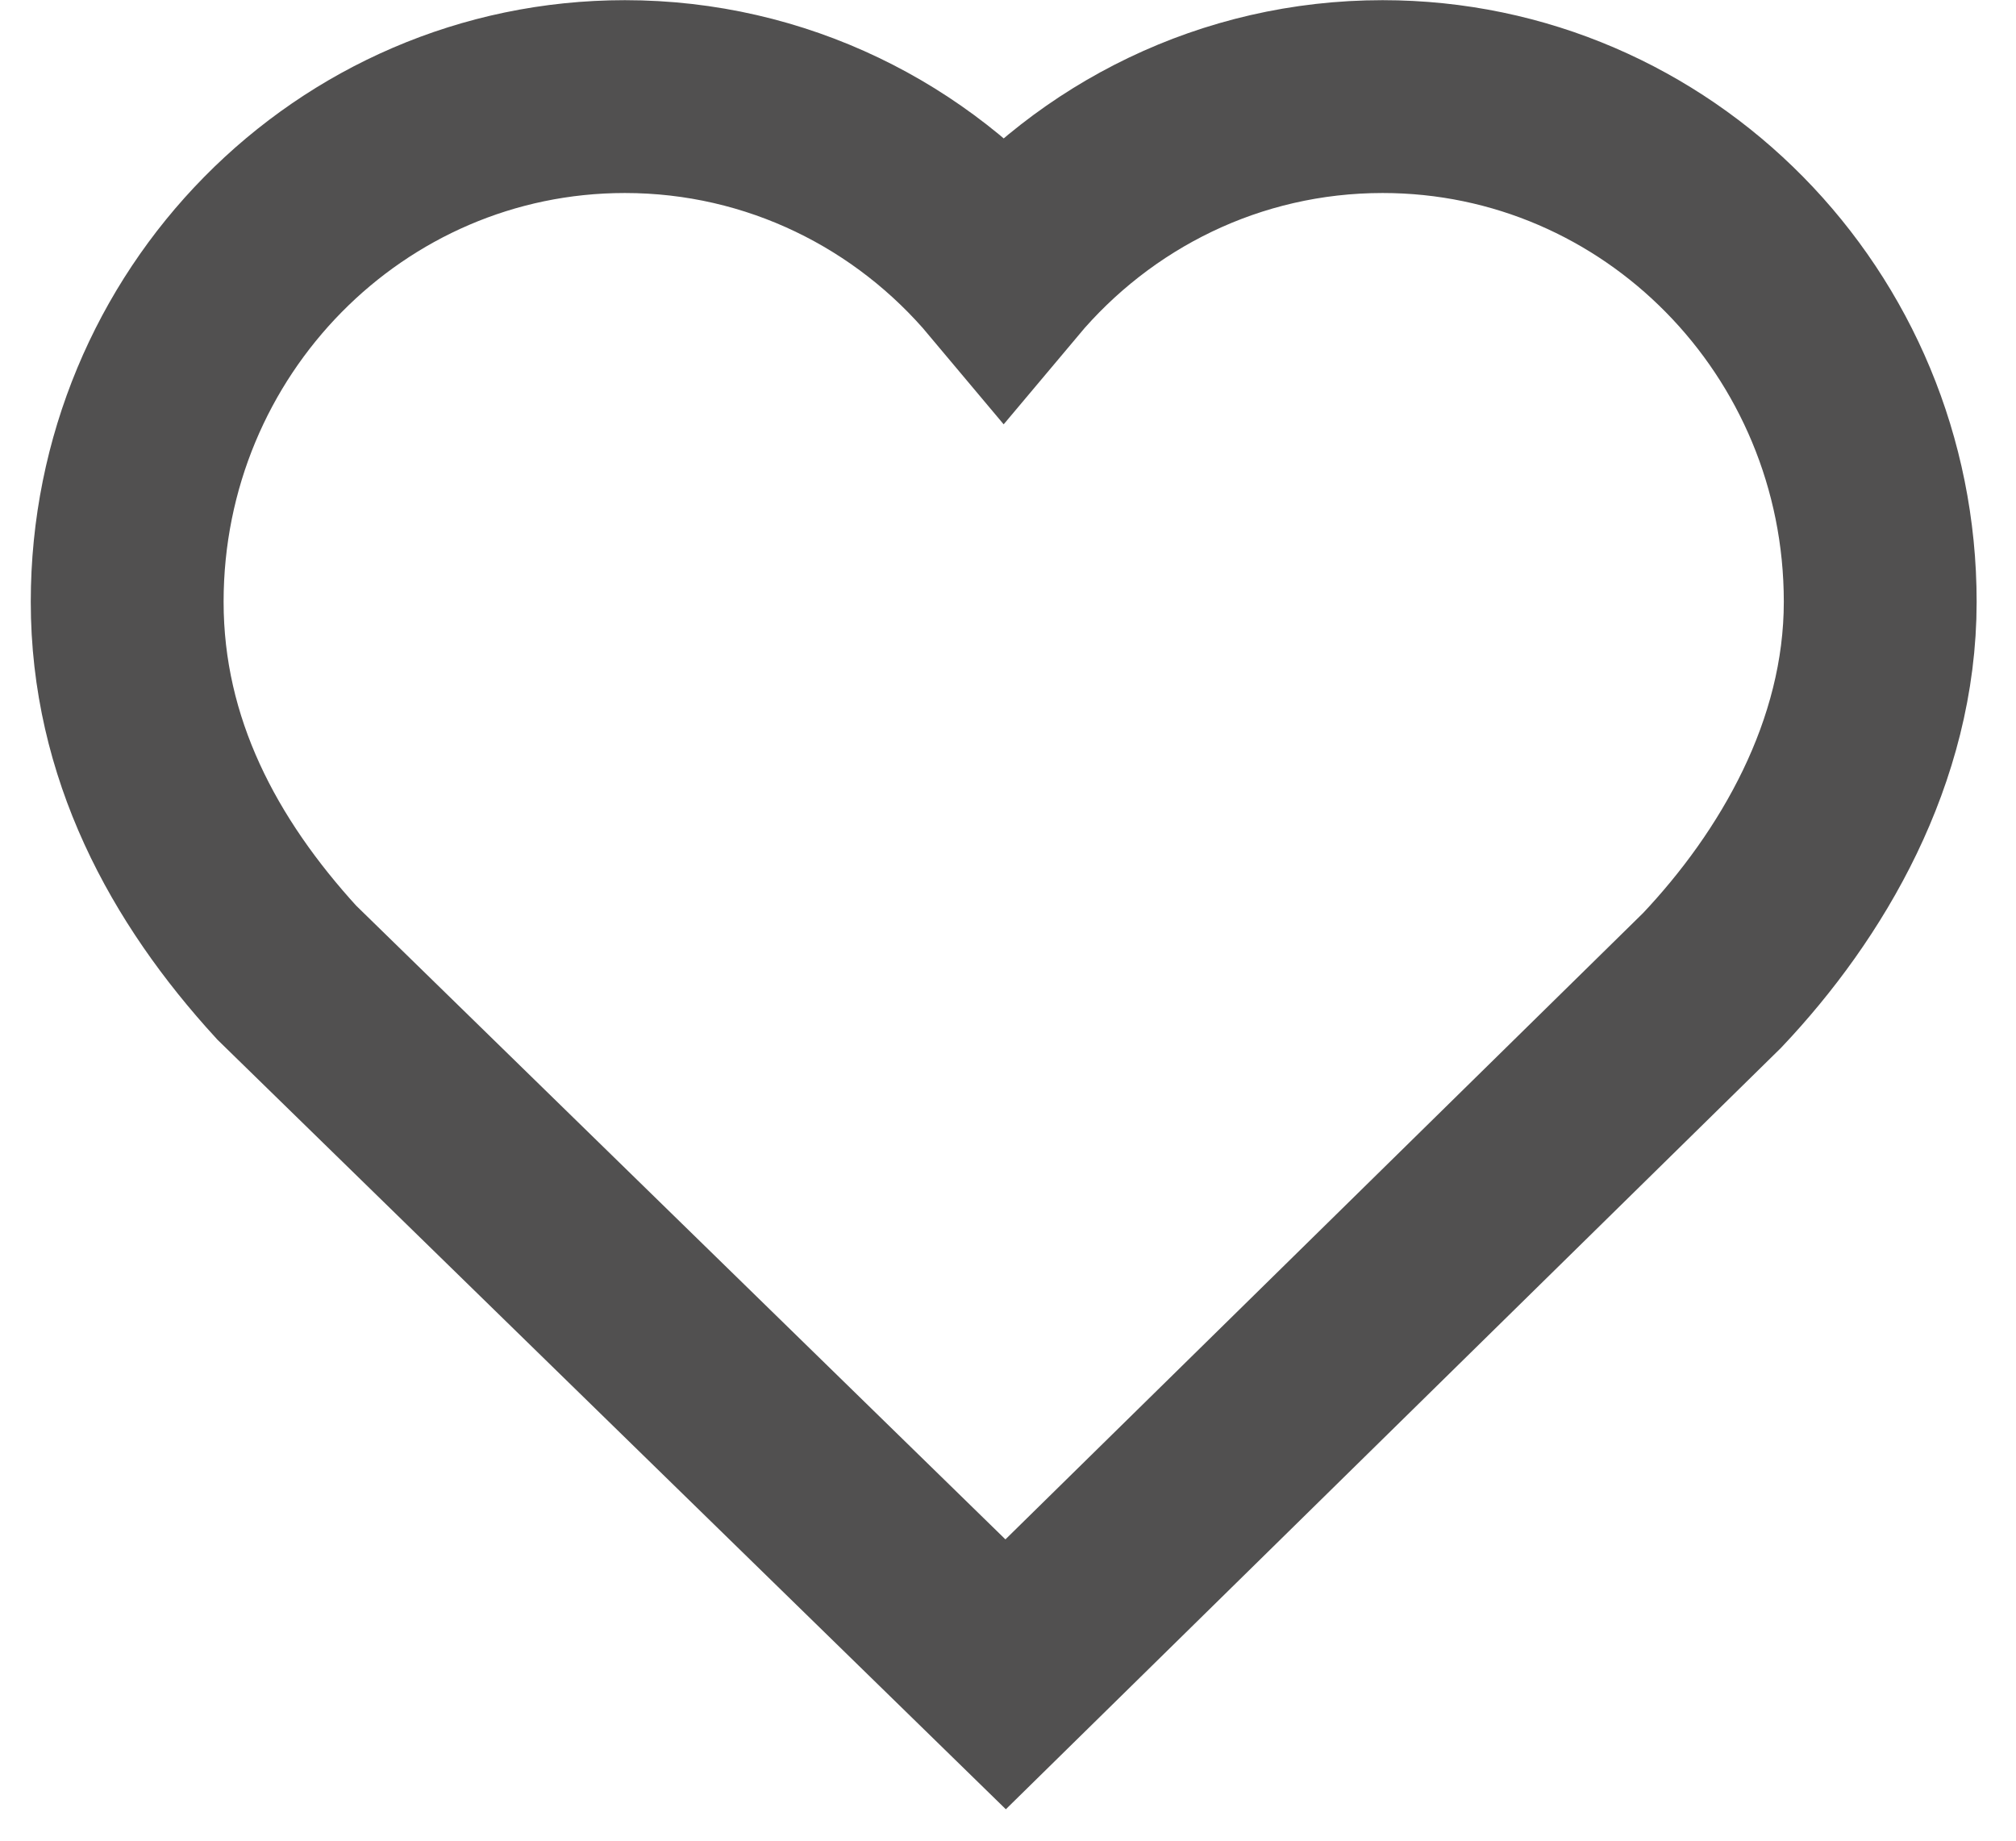
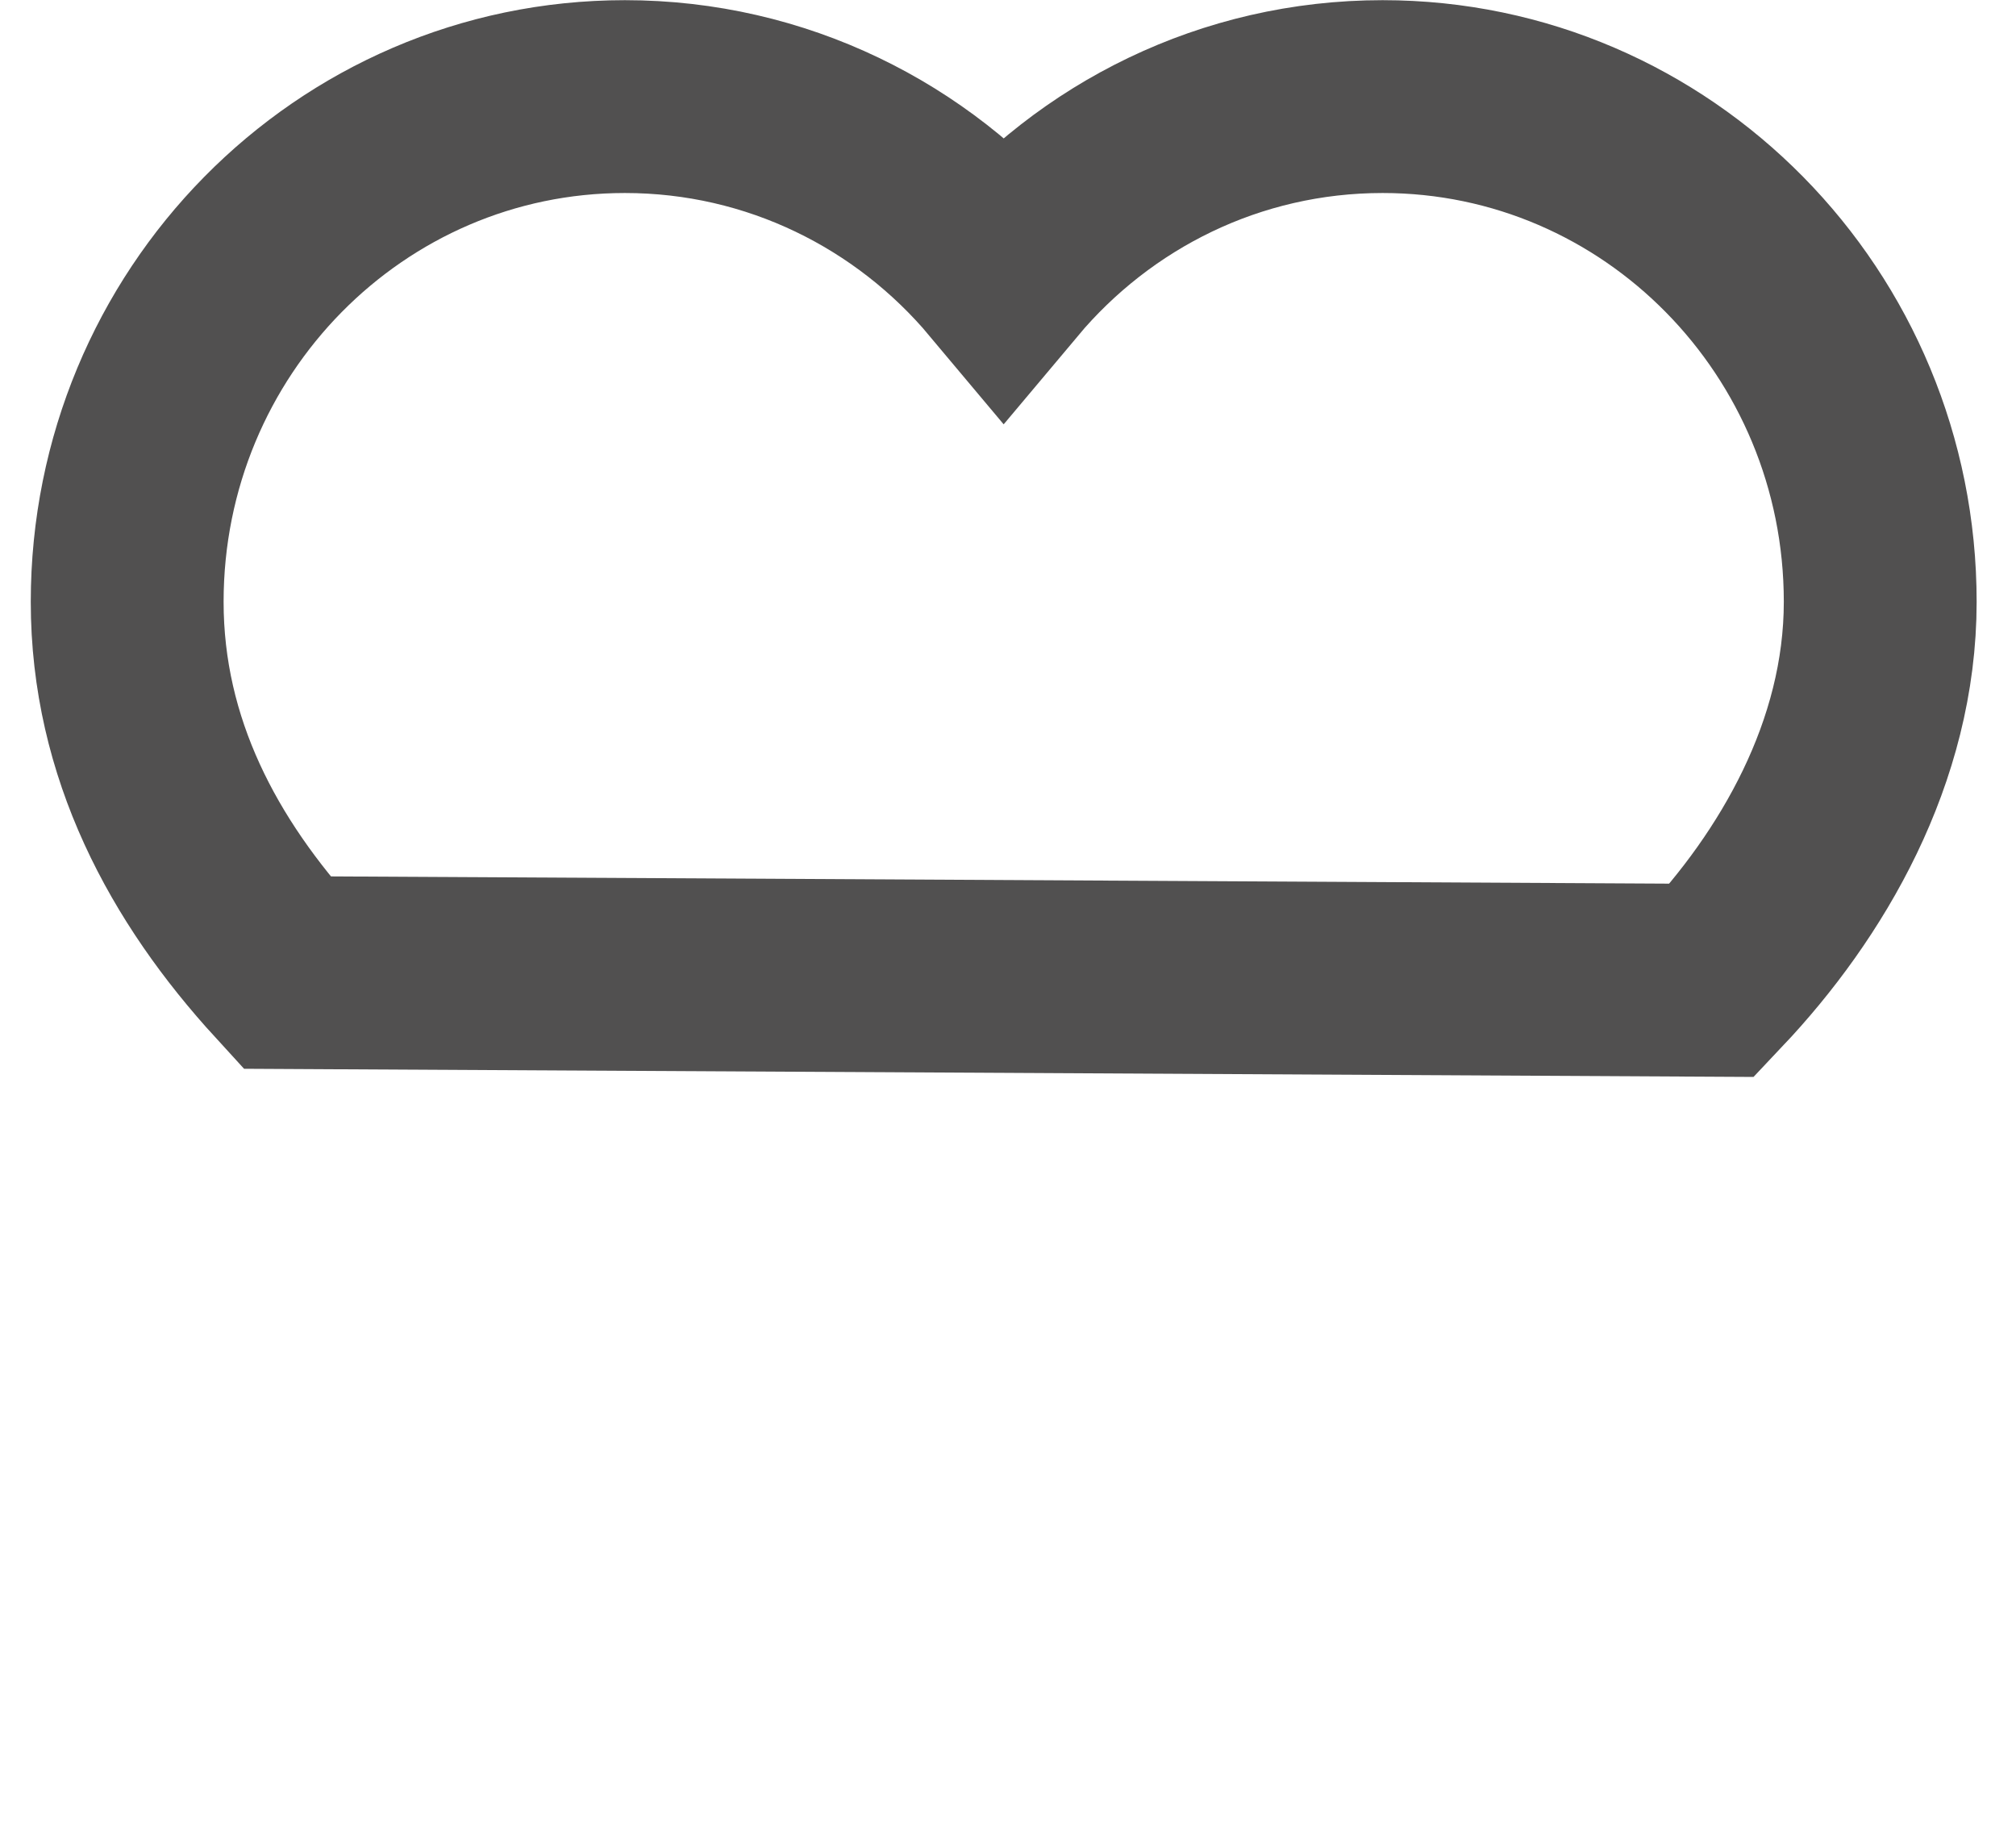
<svg xmlns="http://www.w3.org/2000/svg" width="23" height="21" viewBox="0 0 23 21" fill="none">
-   <path d="M21.451 6.866C21.451 3.682 18.91 1.102 15.774 1.102C14.041 1.102 12.492 1.888 11.451 3.129C10.411 1.888 8.859 1.102 7.129 1.102C3.992 1.102 1.451 3.682 1.451 6.866C1.451 8.537 2.209 9.936 3.271 11.096L11.473 19.102L19.534 11.184C20.556 10.103 21.451 8.584 21.451 6.866Z" stroke="#515050" stroke-width="2.2" />
+   <path d="M21.451 6.866C21.451 3.682 18.91 1.102 15.774 1.102C14.041 1.102 12.492 1.888 11.451 3.129C10.411 1.888 8.859 1.102 7.129 1.102C3.992 1.102 1.451 3.682 1.451 6.866C1.451 8.537 2.209 9.936 3.271 11.096L19.534 11.184C20.556 10.103 21.451 8.584 21.451 6.866Z" stroke="#515050" stroke-width="2.2" />
</svg>